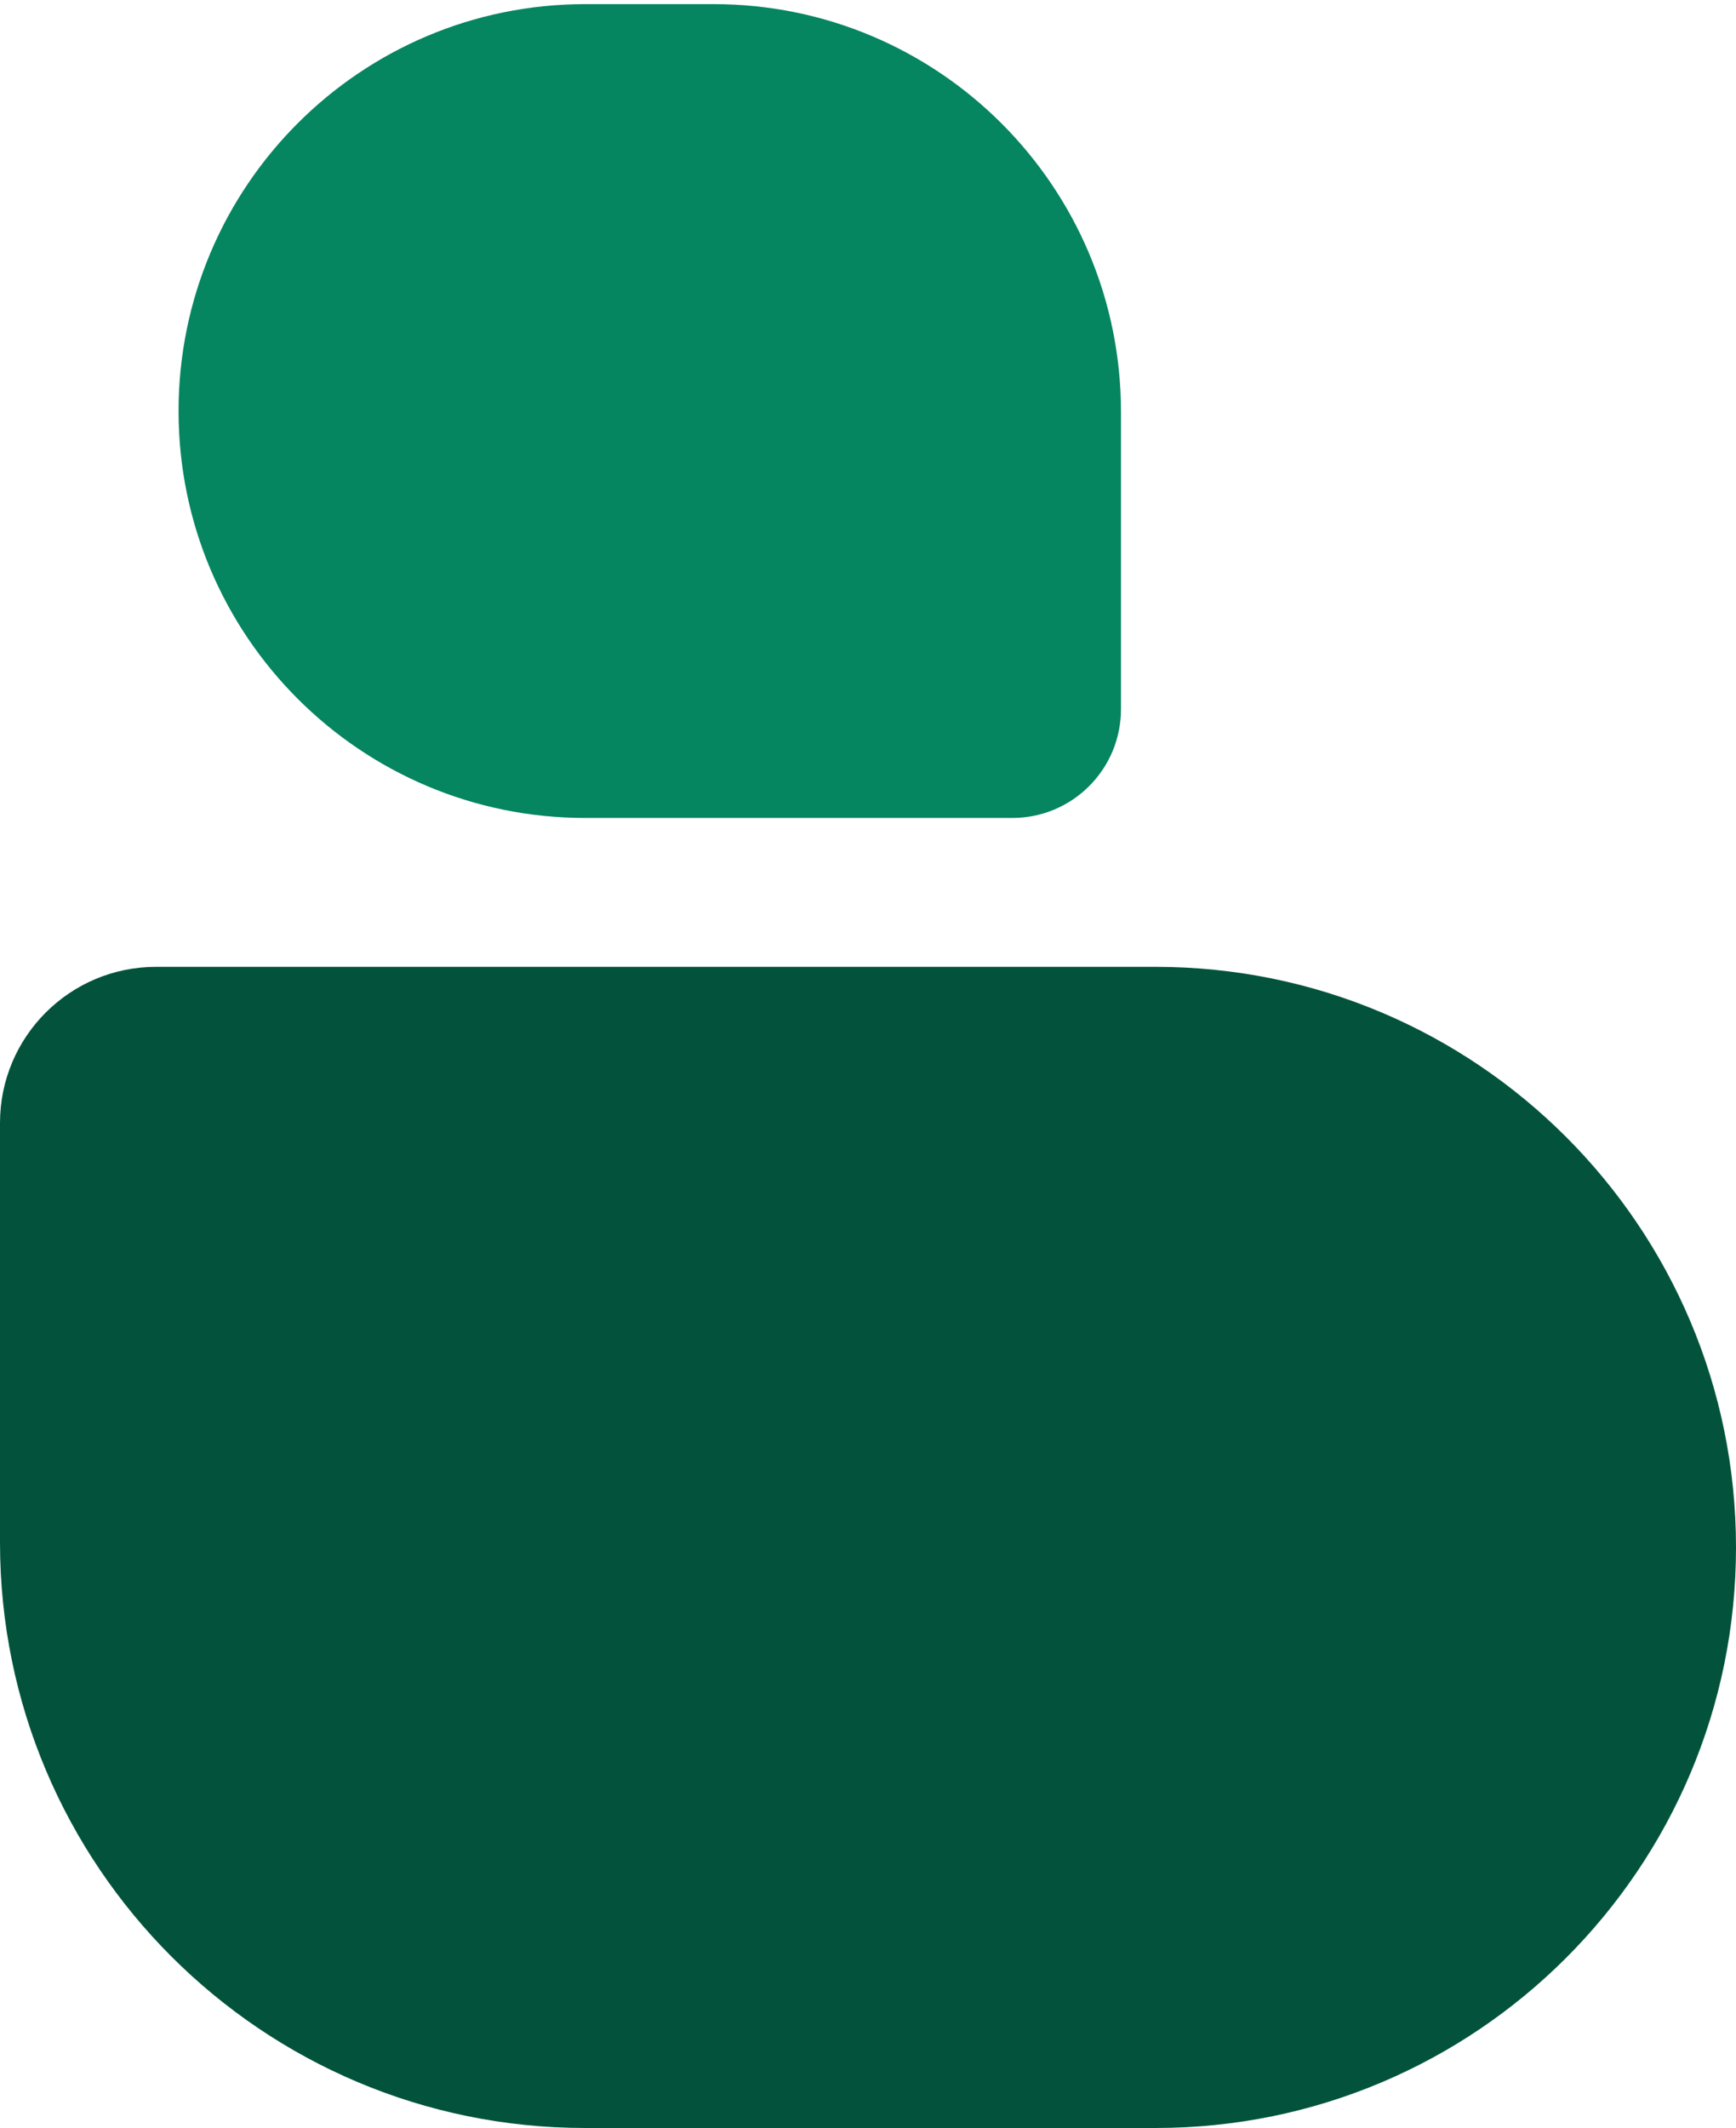
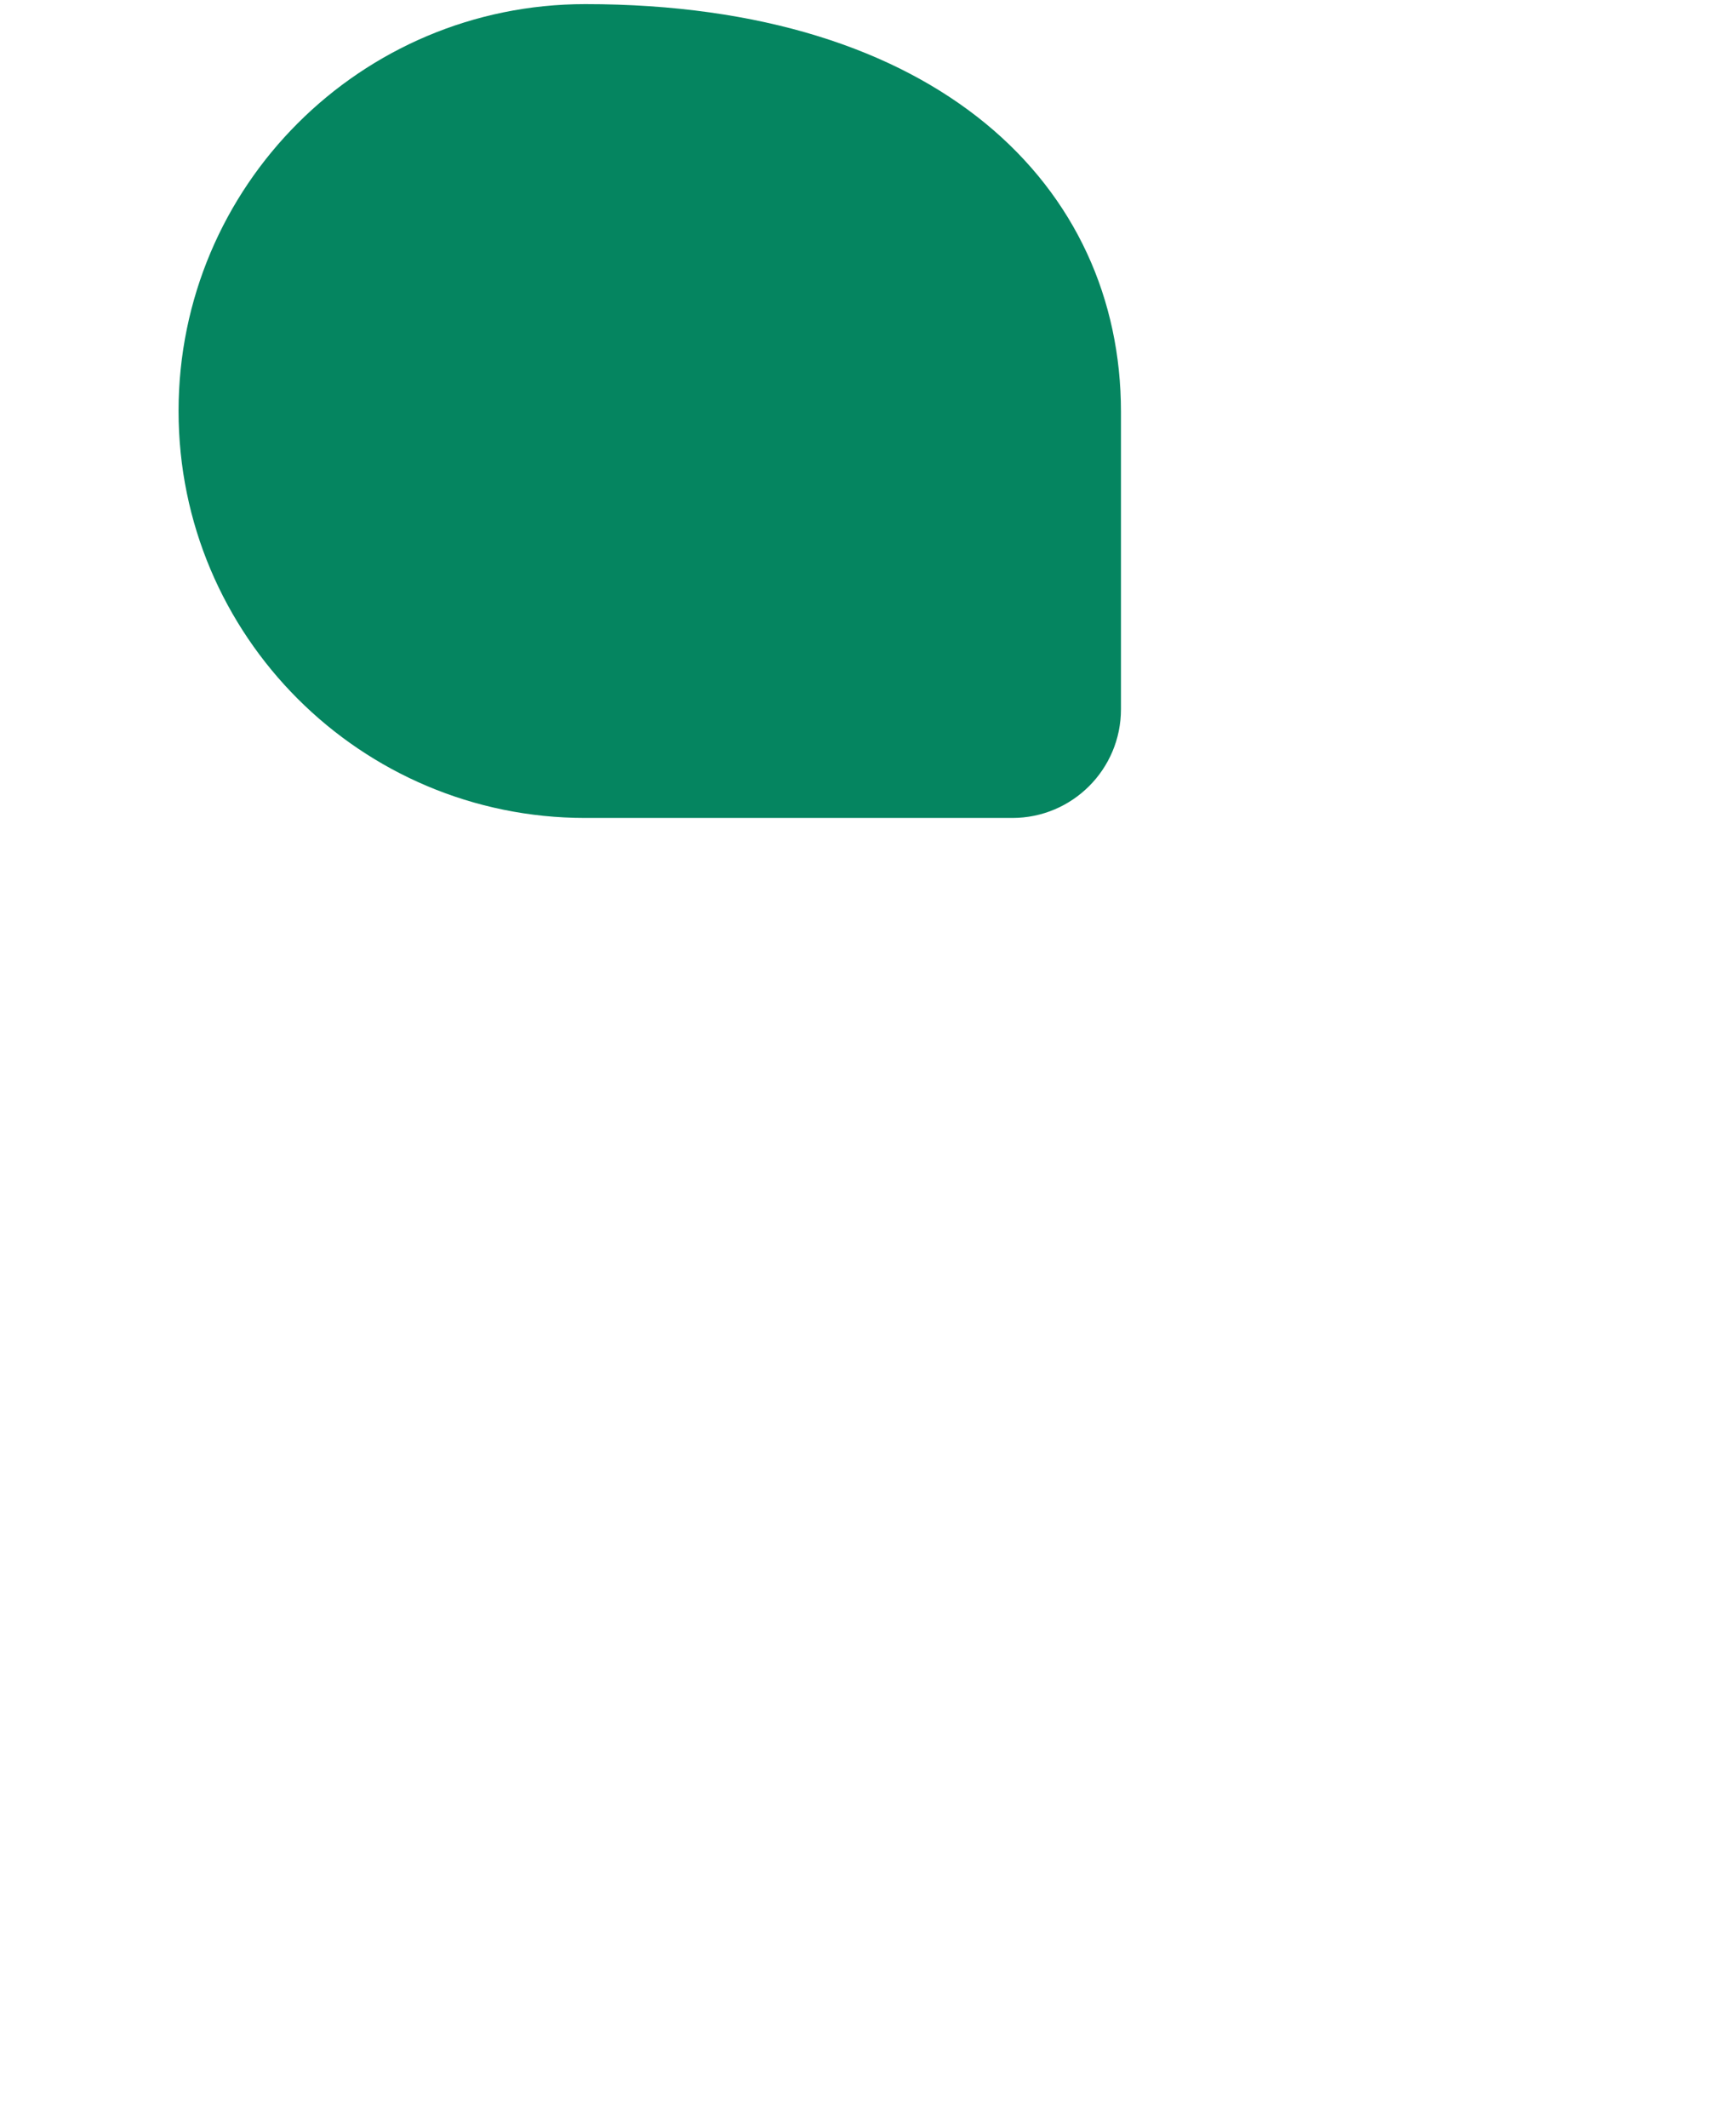
<svg xmlns="http://www.w3.org/2000/svg" width="222" height="272" viewBox="0 0 222 272" fill="none">
-   <path d="M143.349 90.656C143.349 98.329 137.128 104.55 129.454 104.55L74.846 104.55C46.121 104.55 22.834 81.264 22.834 52.539C22.834 23.814 46.121 0.527 74.846 0.527L91.245 0.527C120.021 0.527 143.349 23.855 143.349 52.631L143.349 90.656Z" fill="#058560" />
-   <path d="M0 143.534C0 132.513 8.934 123.579 19.955 123.579L147.792 123.579C188.776 123.579 222 156.803 222 197.786C222 238.77 188.776 271.994 147.792 271.994H74.832C33.503 271.994 0 238.491 0 197.163L0 143.534Z" fill="#03533C" />
+   <path d="M143.349 90.656C143.349 98.329 137.128 104.55 129.454 104.55L74.846 104.55C46.121 104.55 22.834 81.264 22.834 52.539C22.834 23.814 46.121 0.527 74.846 0.527C120.021 0.527 143.349 23.855 143.349 52.631L143.349 90.656Z" fill="#058560" />
</svg>